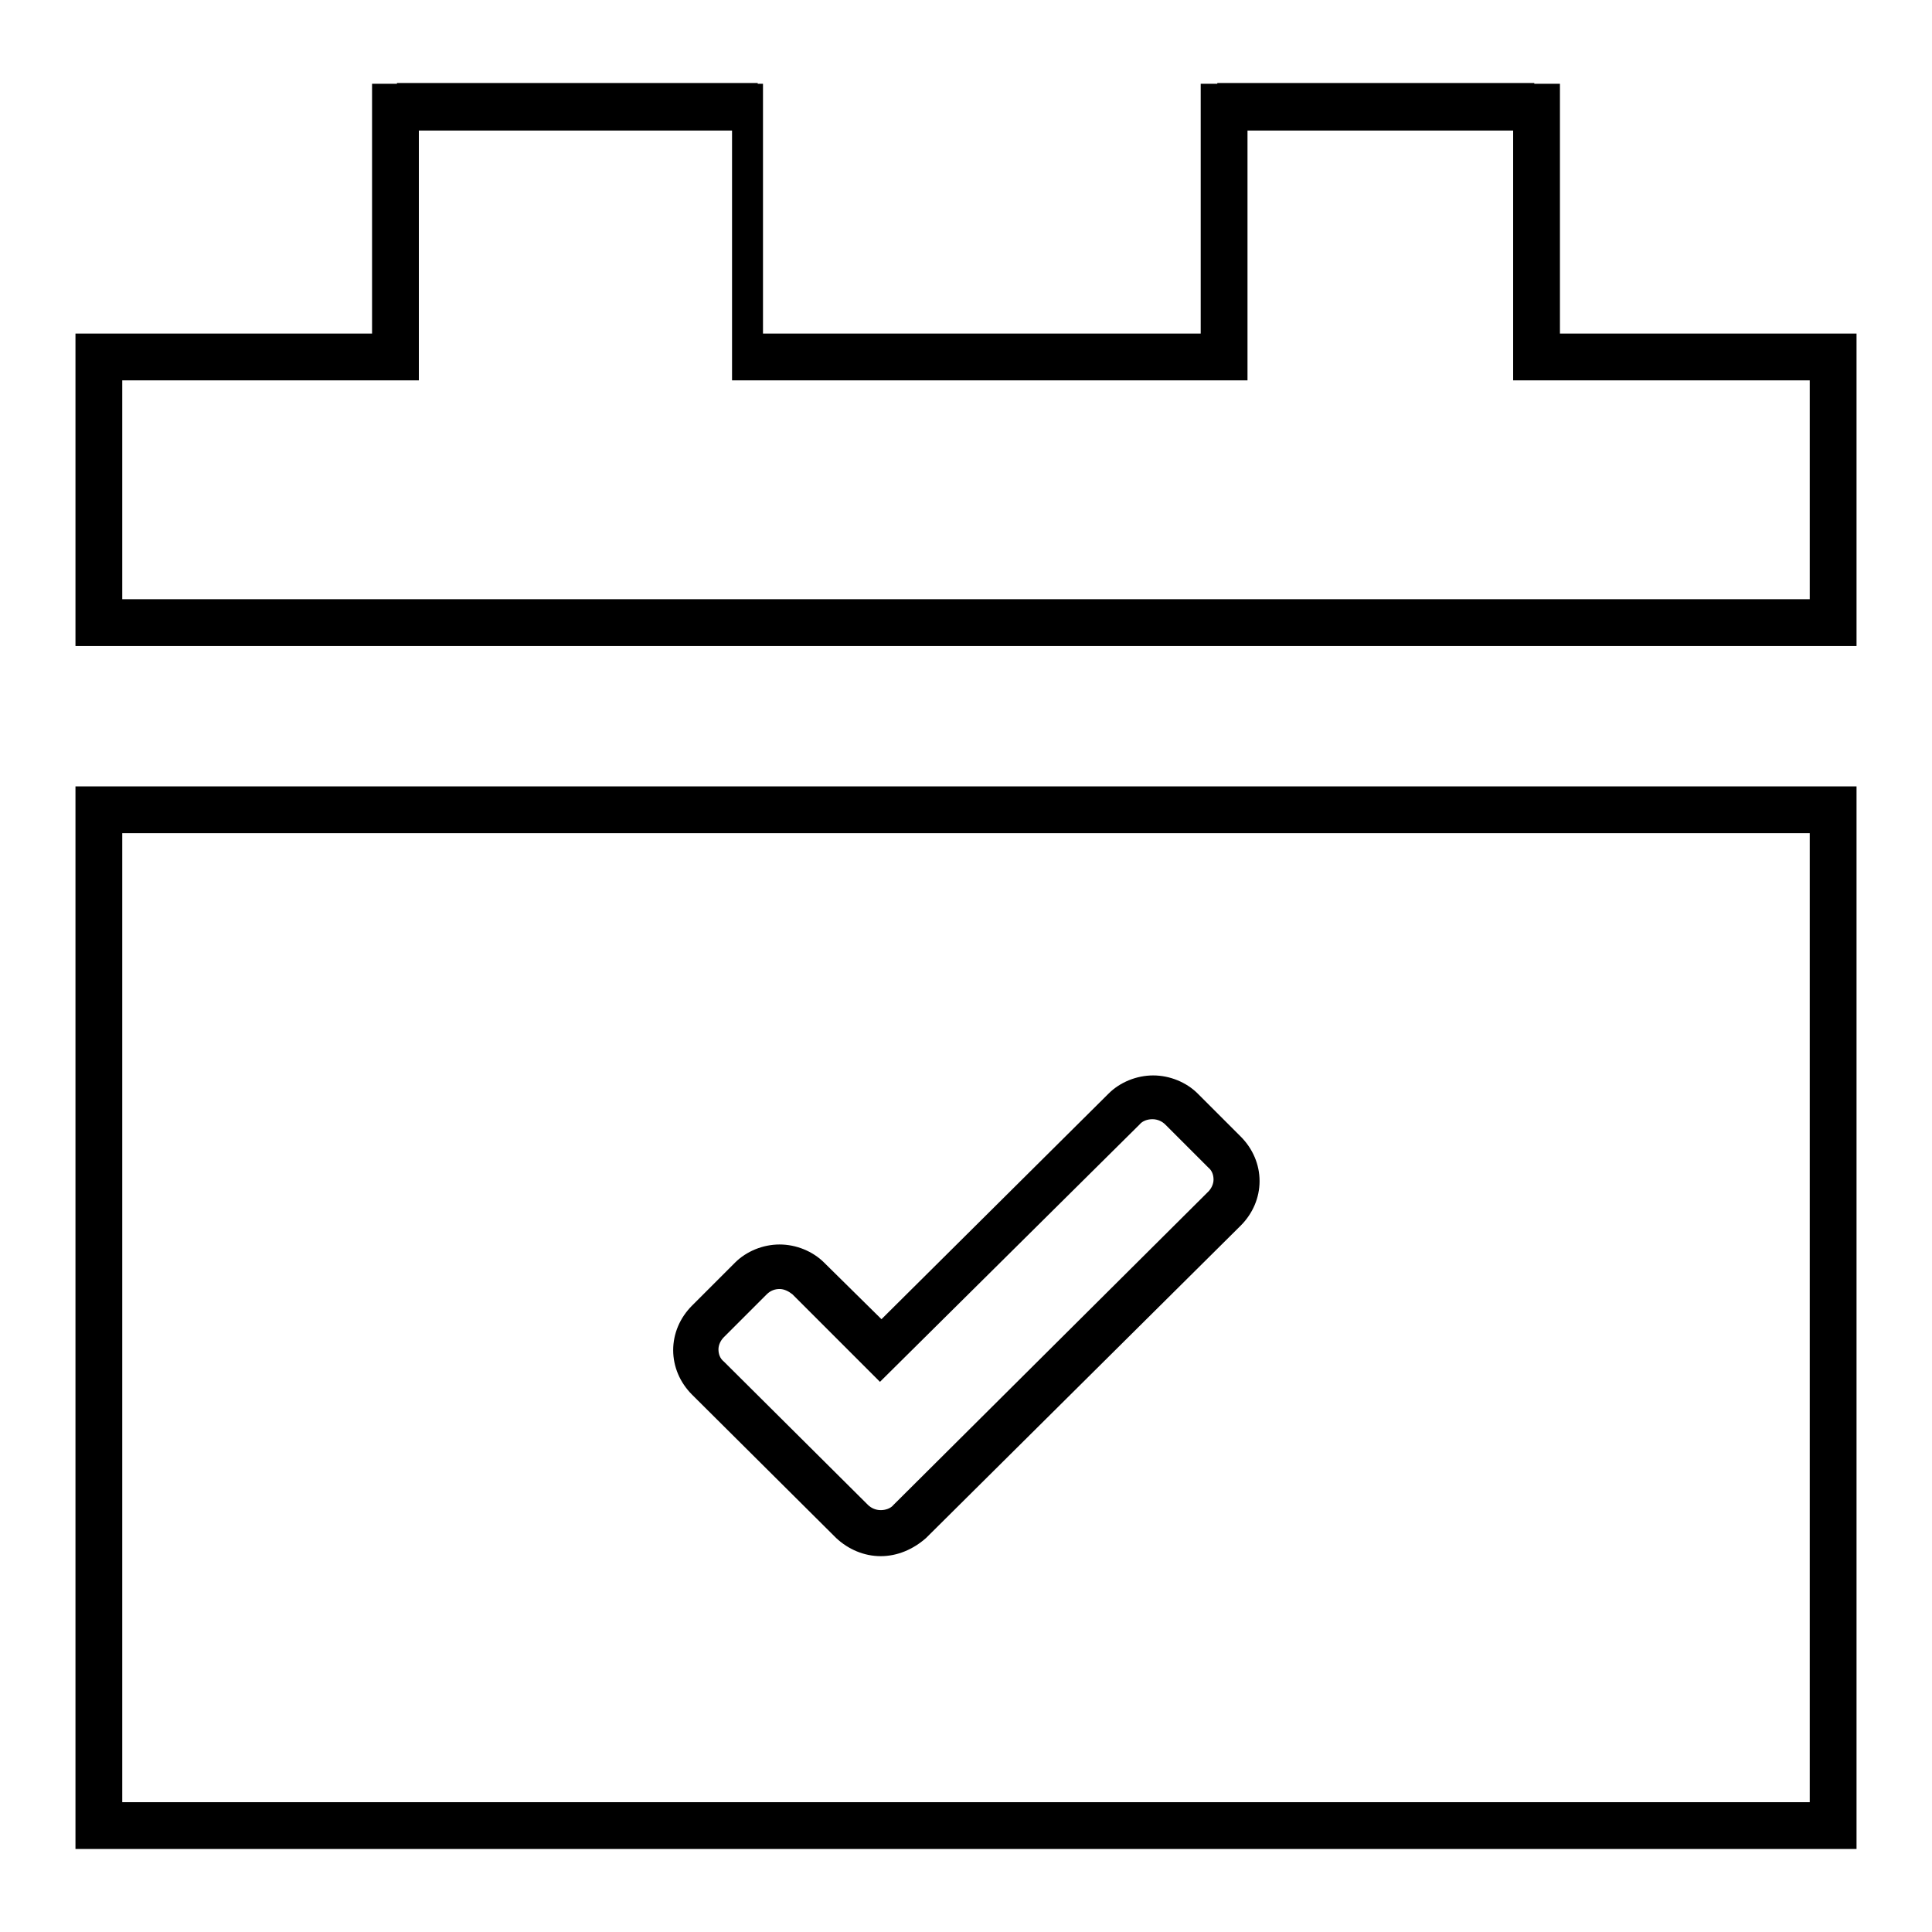
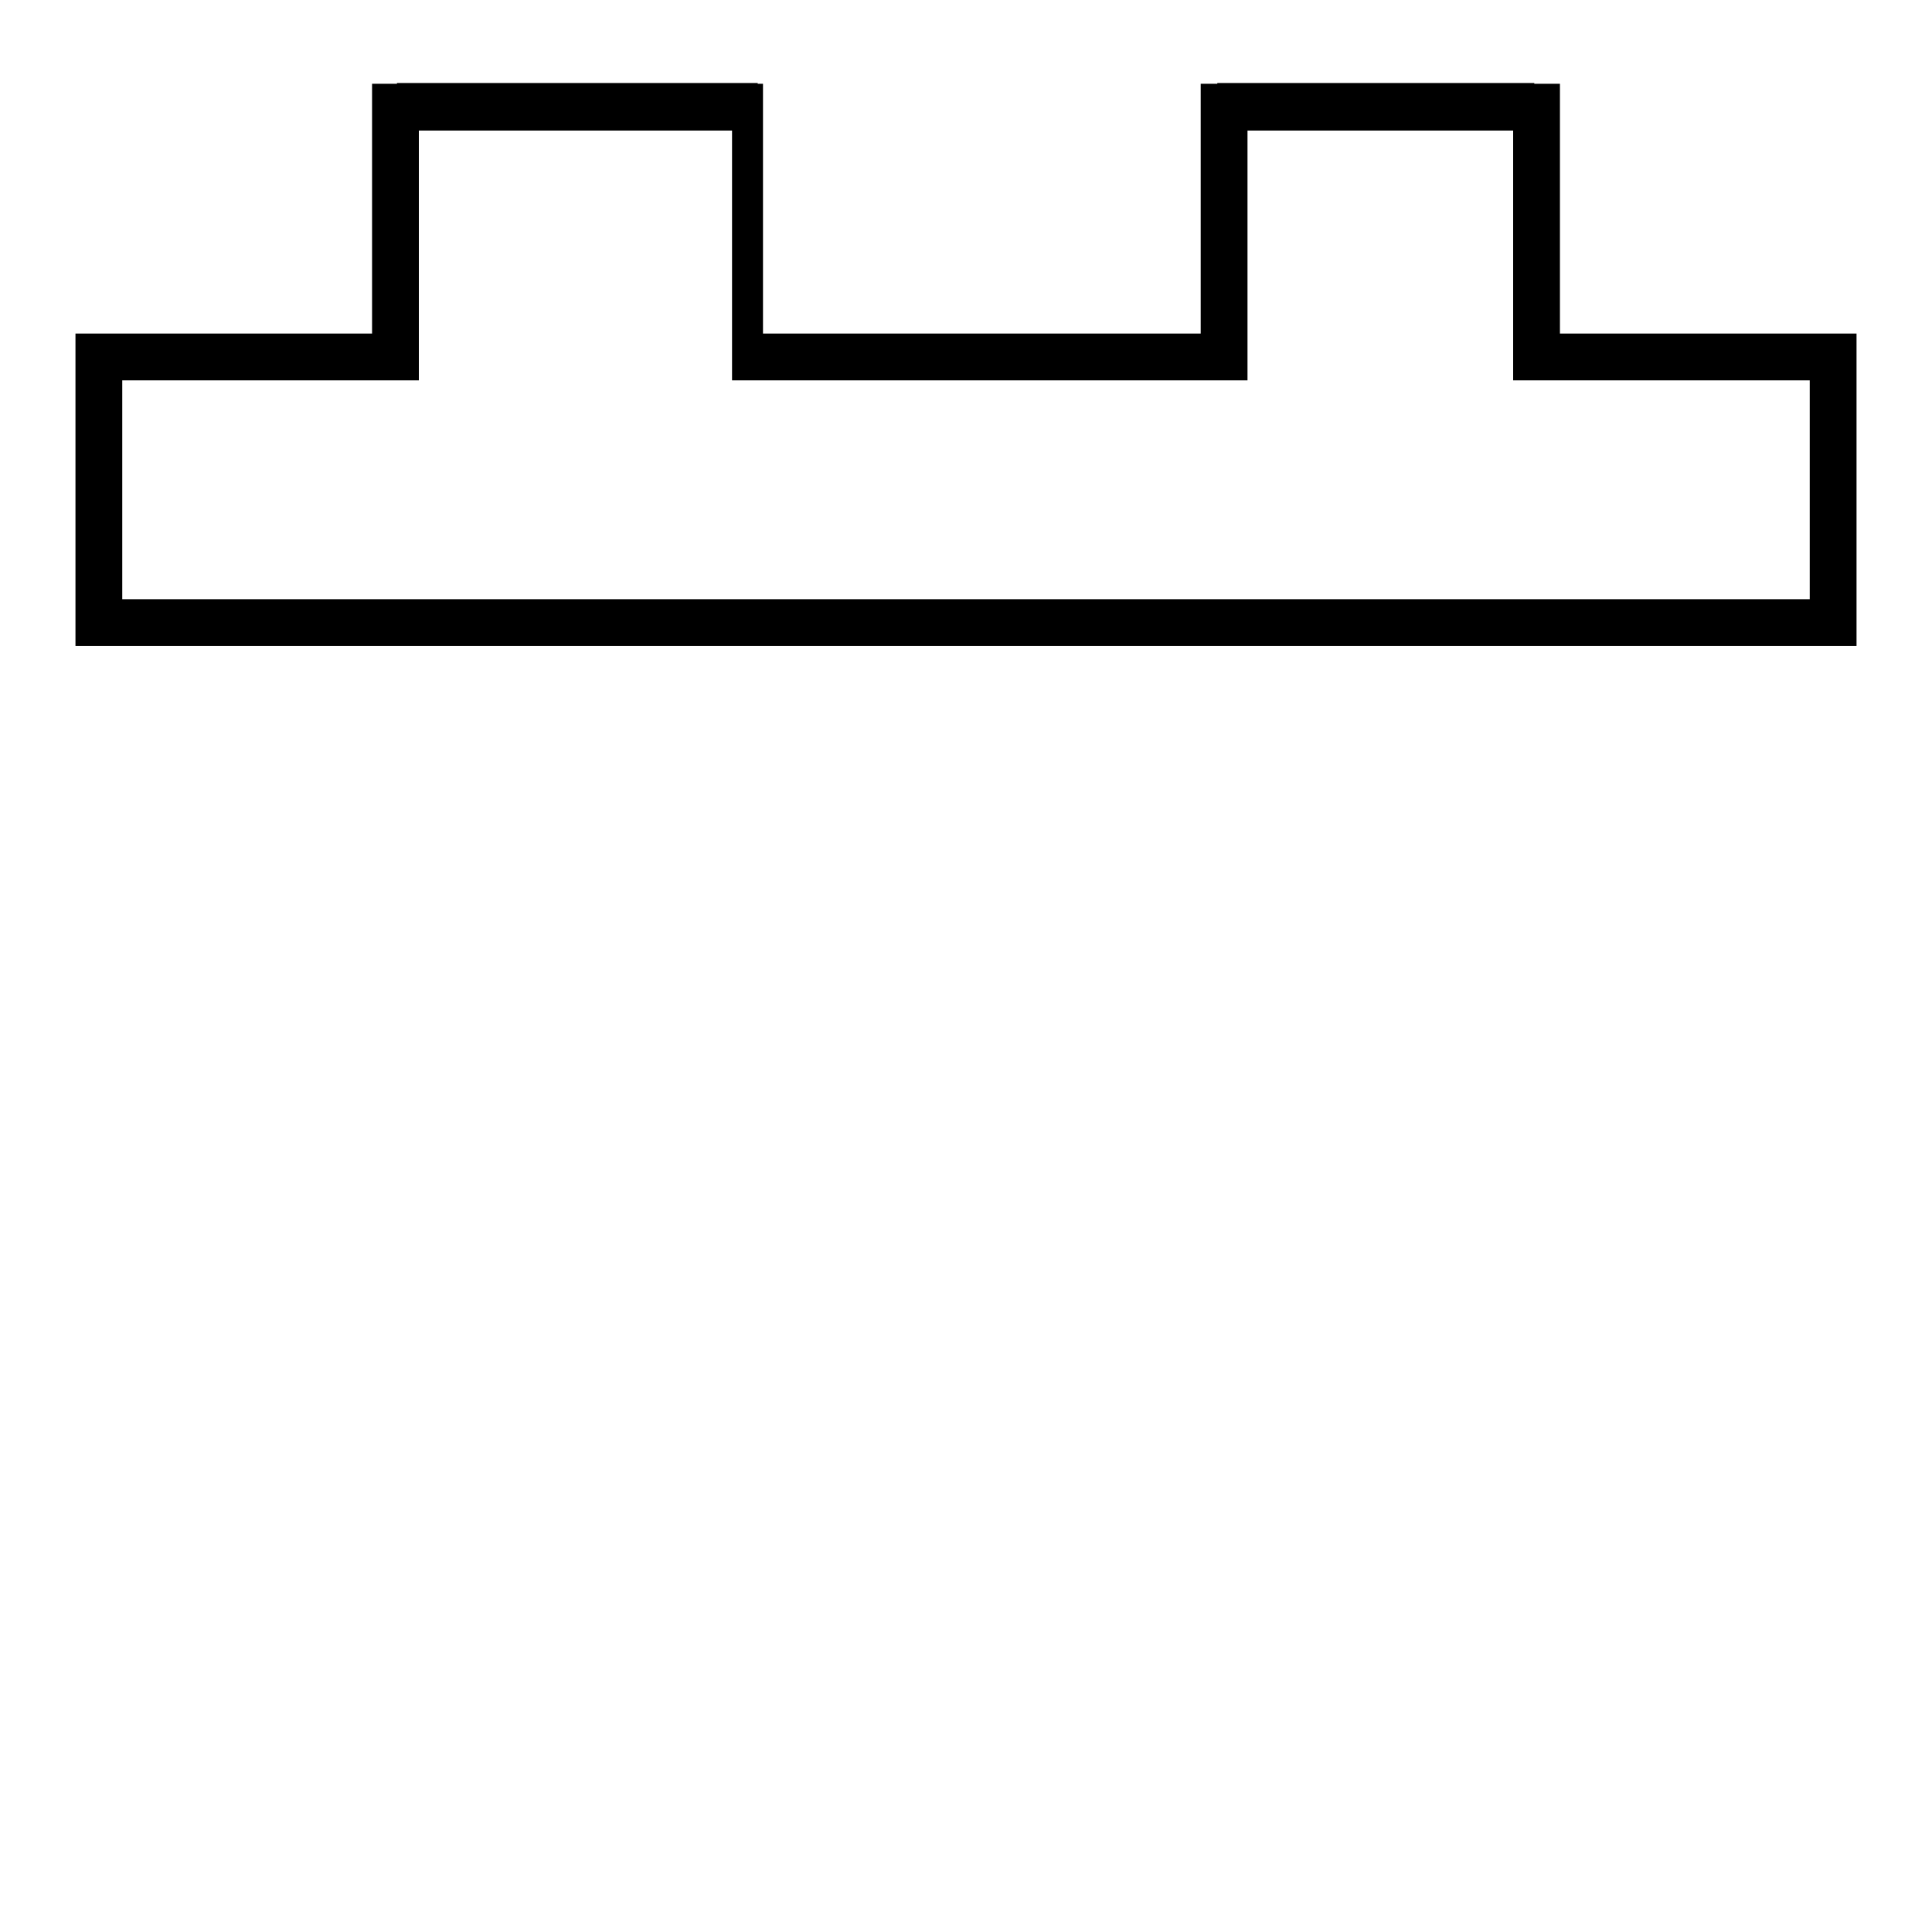
<svg xmlns="http://www.w3.org/2000/svg" version="1.1" x="0px" y="0px" viewBox="0 0 256 256" enable-background="new 0 0 256 256" xml:space="preserve">
  <g>
    <g>
      <path fill="#000000" d="M10,85.6V44.2h39.3V11.1h51.8v33.1h58V11.1h47.6v33.1H246v41.4H10z M239.8,79.4v-29h-39.3V17.3h-35.2v33.1H97V17.3H55.5v33.1H16.2v29H239.8z" />
      <path fill="#000000" d="M243.4,82.3H12.6V45.6h40V11h47.8v34.6h60.9V11h42v34.6h40V82.3z M14.6,80.3h226.8V47.6h-40V13h-38v34.6H98.4V13H54.6v34.6h-40V80.3z" />
-       <path fill="#000000" d="M10,245V104.2h236V245L10,245L10,245z M239.8,238.8V110.4H16.2v128.4H239.8z" />
-       <path fill="#000000" d="M243.4,241.7H12.6V106.9h230.8V241.7z M14.6,239.7h226.8V108.9H14.6V239.7z" />
-       <path fill="#000000" d="M116.7,206.2c-2.2,0-4.3-0.9-5.9-2.4l-19.1-19c-1.6-1.6-2.5-3.7-2.5-5.9c0-2.2,0.9-4.3,2.5-5.9l5.7-5.7c1.5-1.5,3.7-2.4,5.9-2.4c2.2,0,4.4,0.9,5.9,2.4l7.6,7.5l30.1-29.9c1.5-1.5,3.7-2.4,5.9-2.4c2.2,0,4.4,0.9,5.9,2.4l5.7,5.7c1.6,1.6,2.5,3.7,2.5,5.9s-0.9,4.3-2.5,5.9l-41.7,41.4C121,205.3,118.9,206.2,116.7,206.2z M103.3,170.8c-0.6,0-1.2,0.2-1.7,0.7l-5.7,5.7c-0.4,0.4-0.7,1-0.7,1.6c0,0.6,0.2,1.2,0.7,1.6l19.1,19c0.4,0.4,1,0.7,1.7,0.7c0.6,0,1.3-0.2,1.7-0.7l41.7-41.5c0.4-0.4,0.7-1,0.7-1.6c0-0.6-0.2-1.2-0.7-1.6l-5.7-5.7c-0.4-0.4-1-0.7-1.7-0.7c-0.6,0-1.3,0.2-1.7,0.7l-34.4,34.1L105,171.5C104.5,171.1,103.9,170.8,103.3,170.8z" />
-       <path fill="#000000" d="M116.7,204.2c-1.7,0-3.3-0.7-4.5-1.9l-19.1-19c-1.2-1.2-1.9-2.8-1.9-4.5s0.7-3.3,1.9-4.5l5.7-5.7c2.4-2.4,6.6-2.4,9,0l9,8.9l31.5-31.4c2.4-2.4,6.6-2.4,9,0l5.7,5.7c1.2,1.2,1.9,2.8,1.9,4.5c0,1.7-0.7,3.3-1.9,4.5l-41.7,41.5C120,203.5,118.4,204.2,116.7,204.2z M103.3,168.8c-1.2,0-2.3,0.5-3.1,1.3l-5.7,5.7c-0.8,0.8-1.3,1.9-1.3,3.1s0.5,2.2,1.3,3.1l19.1,19c1.7,1.6,4.5,1.6,6.2,0l41.7-41.5c0.8-0.8,1.3-1.9,1.3-3.1s-0.5-2.2-1.3-3.1l-5.7-5.7c-1.6-1.6-4.5-1.6-6.2,0l-32.9,32.7l-10.4-10.3C105.5,169.3,104.4,168.8,103.3,168.8z" />
    </g>
  </g>
</svg>